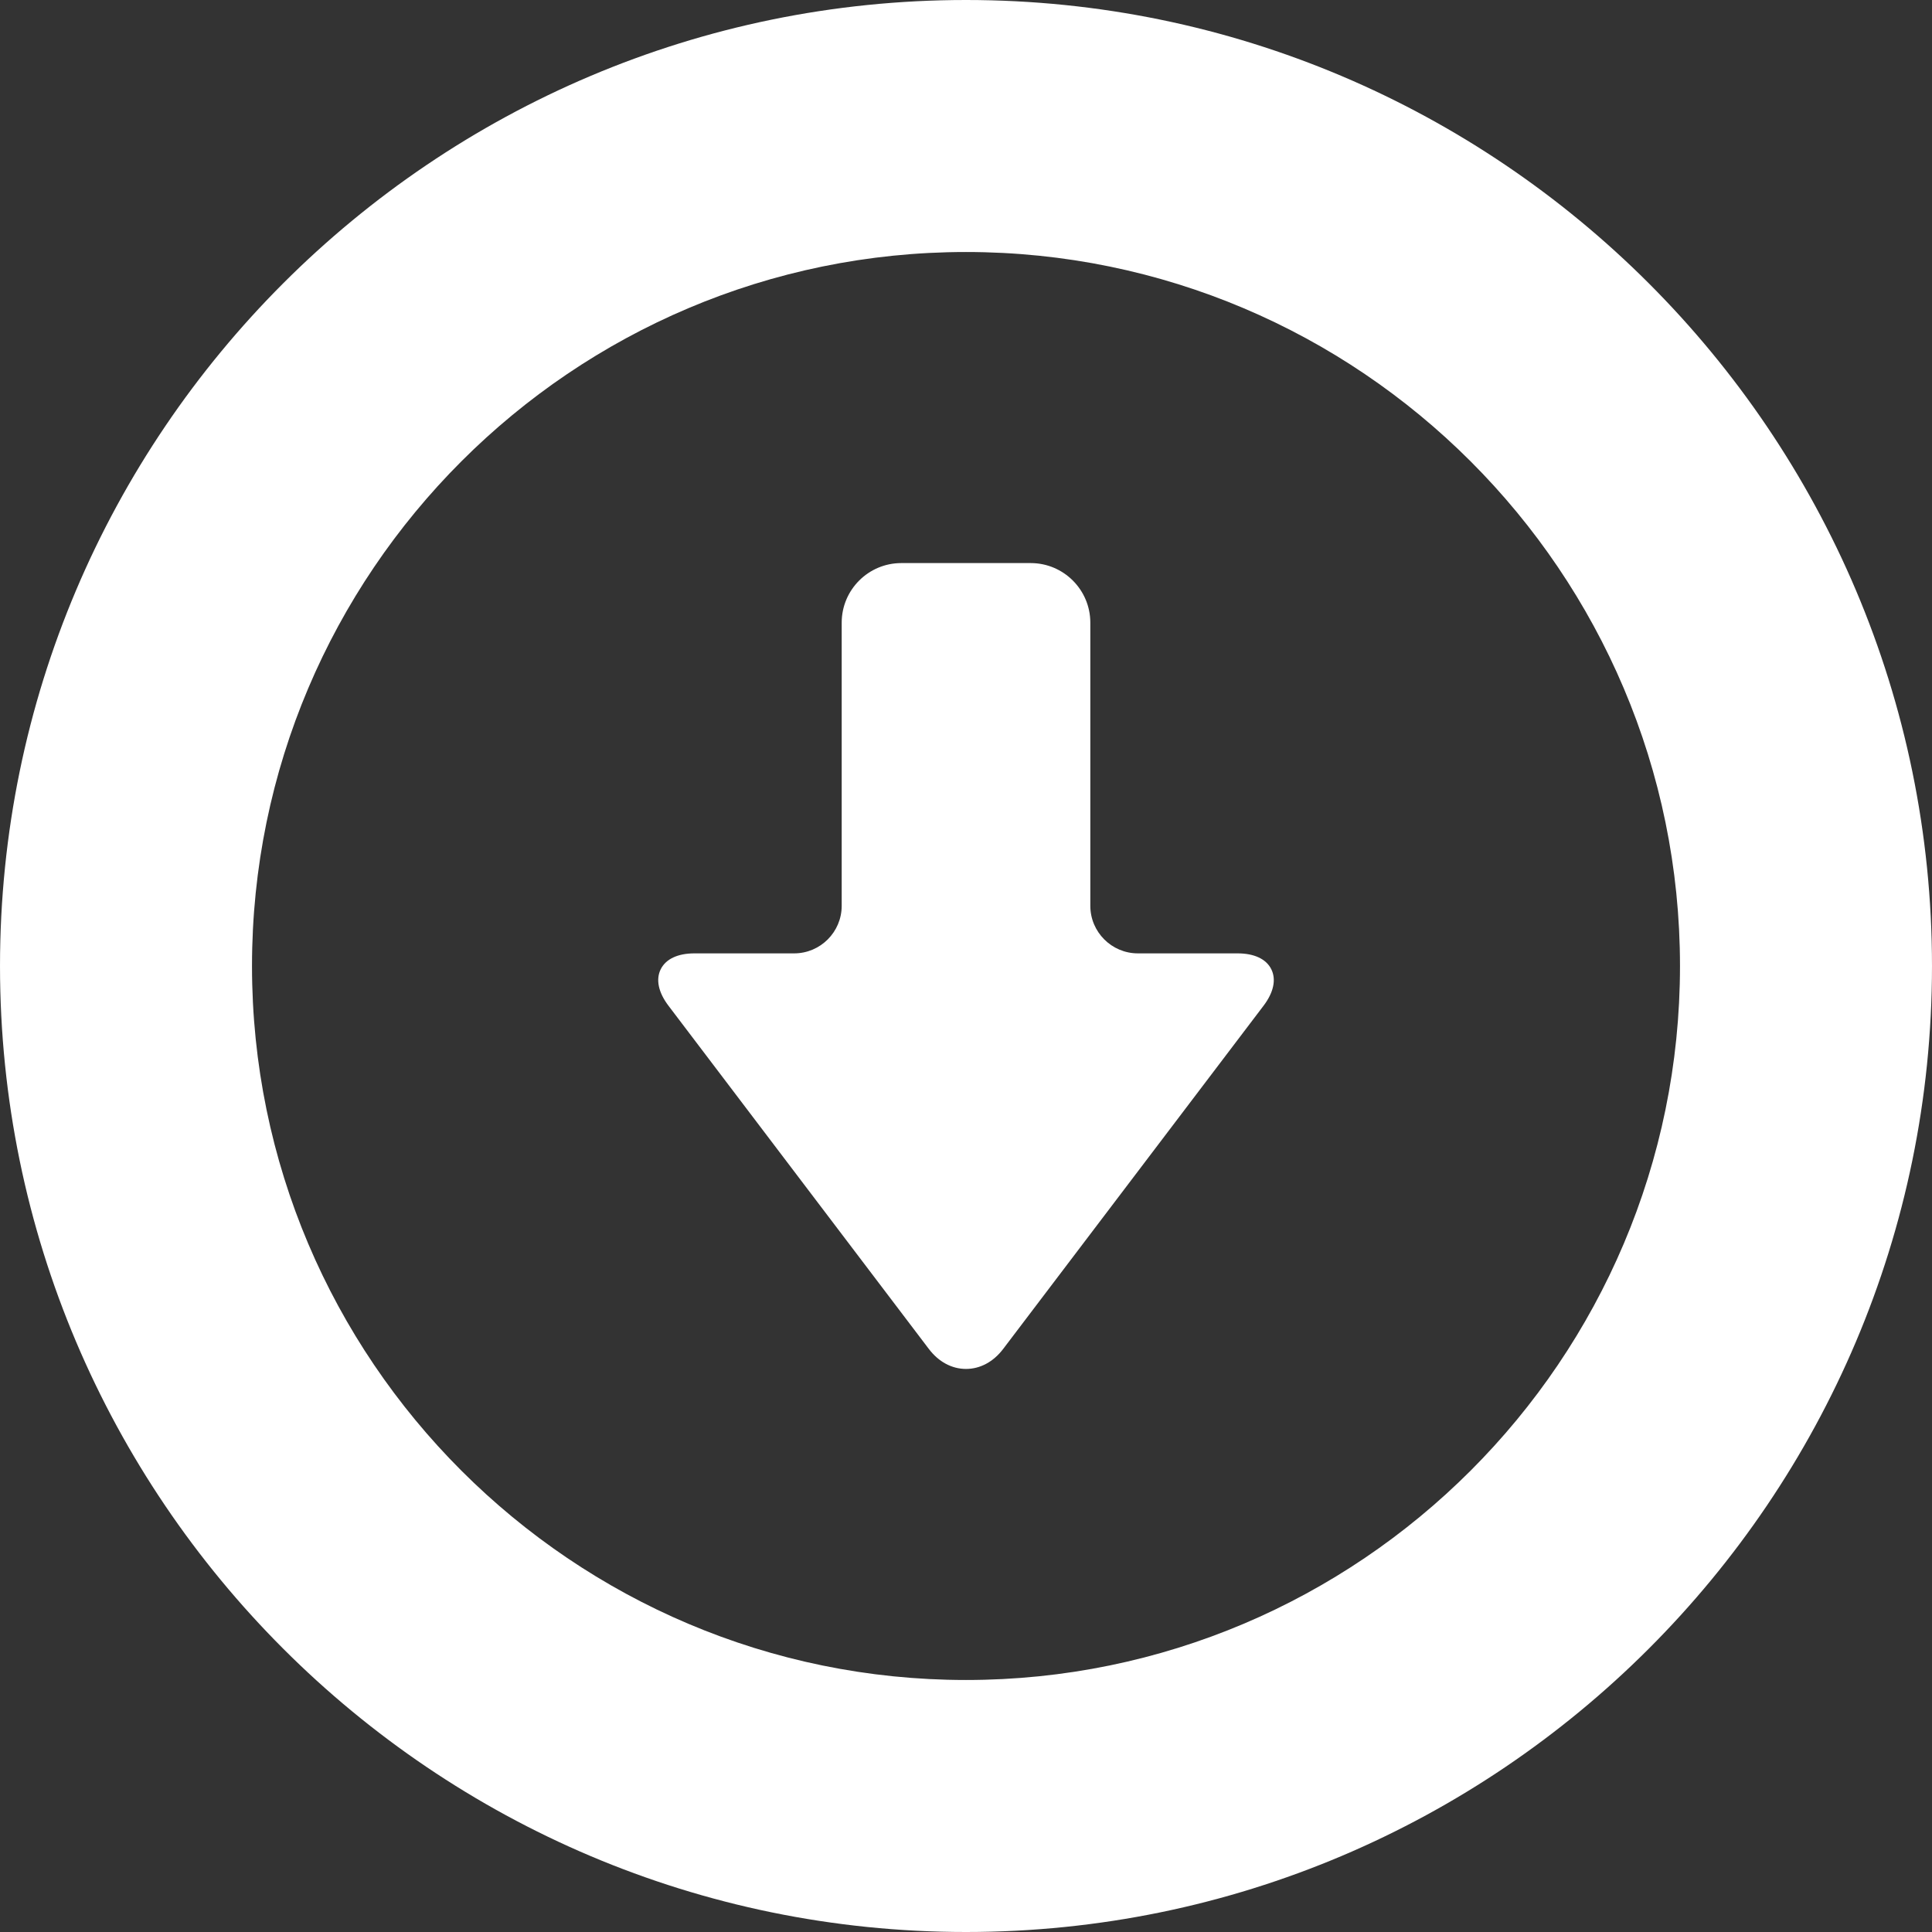
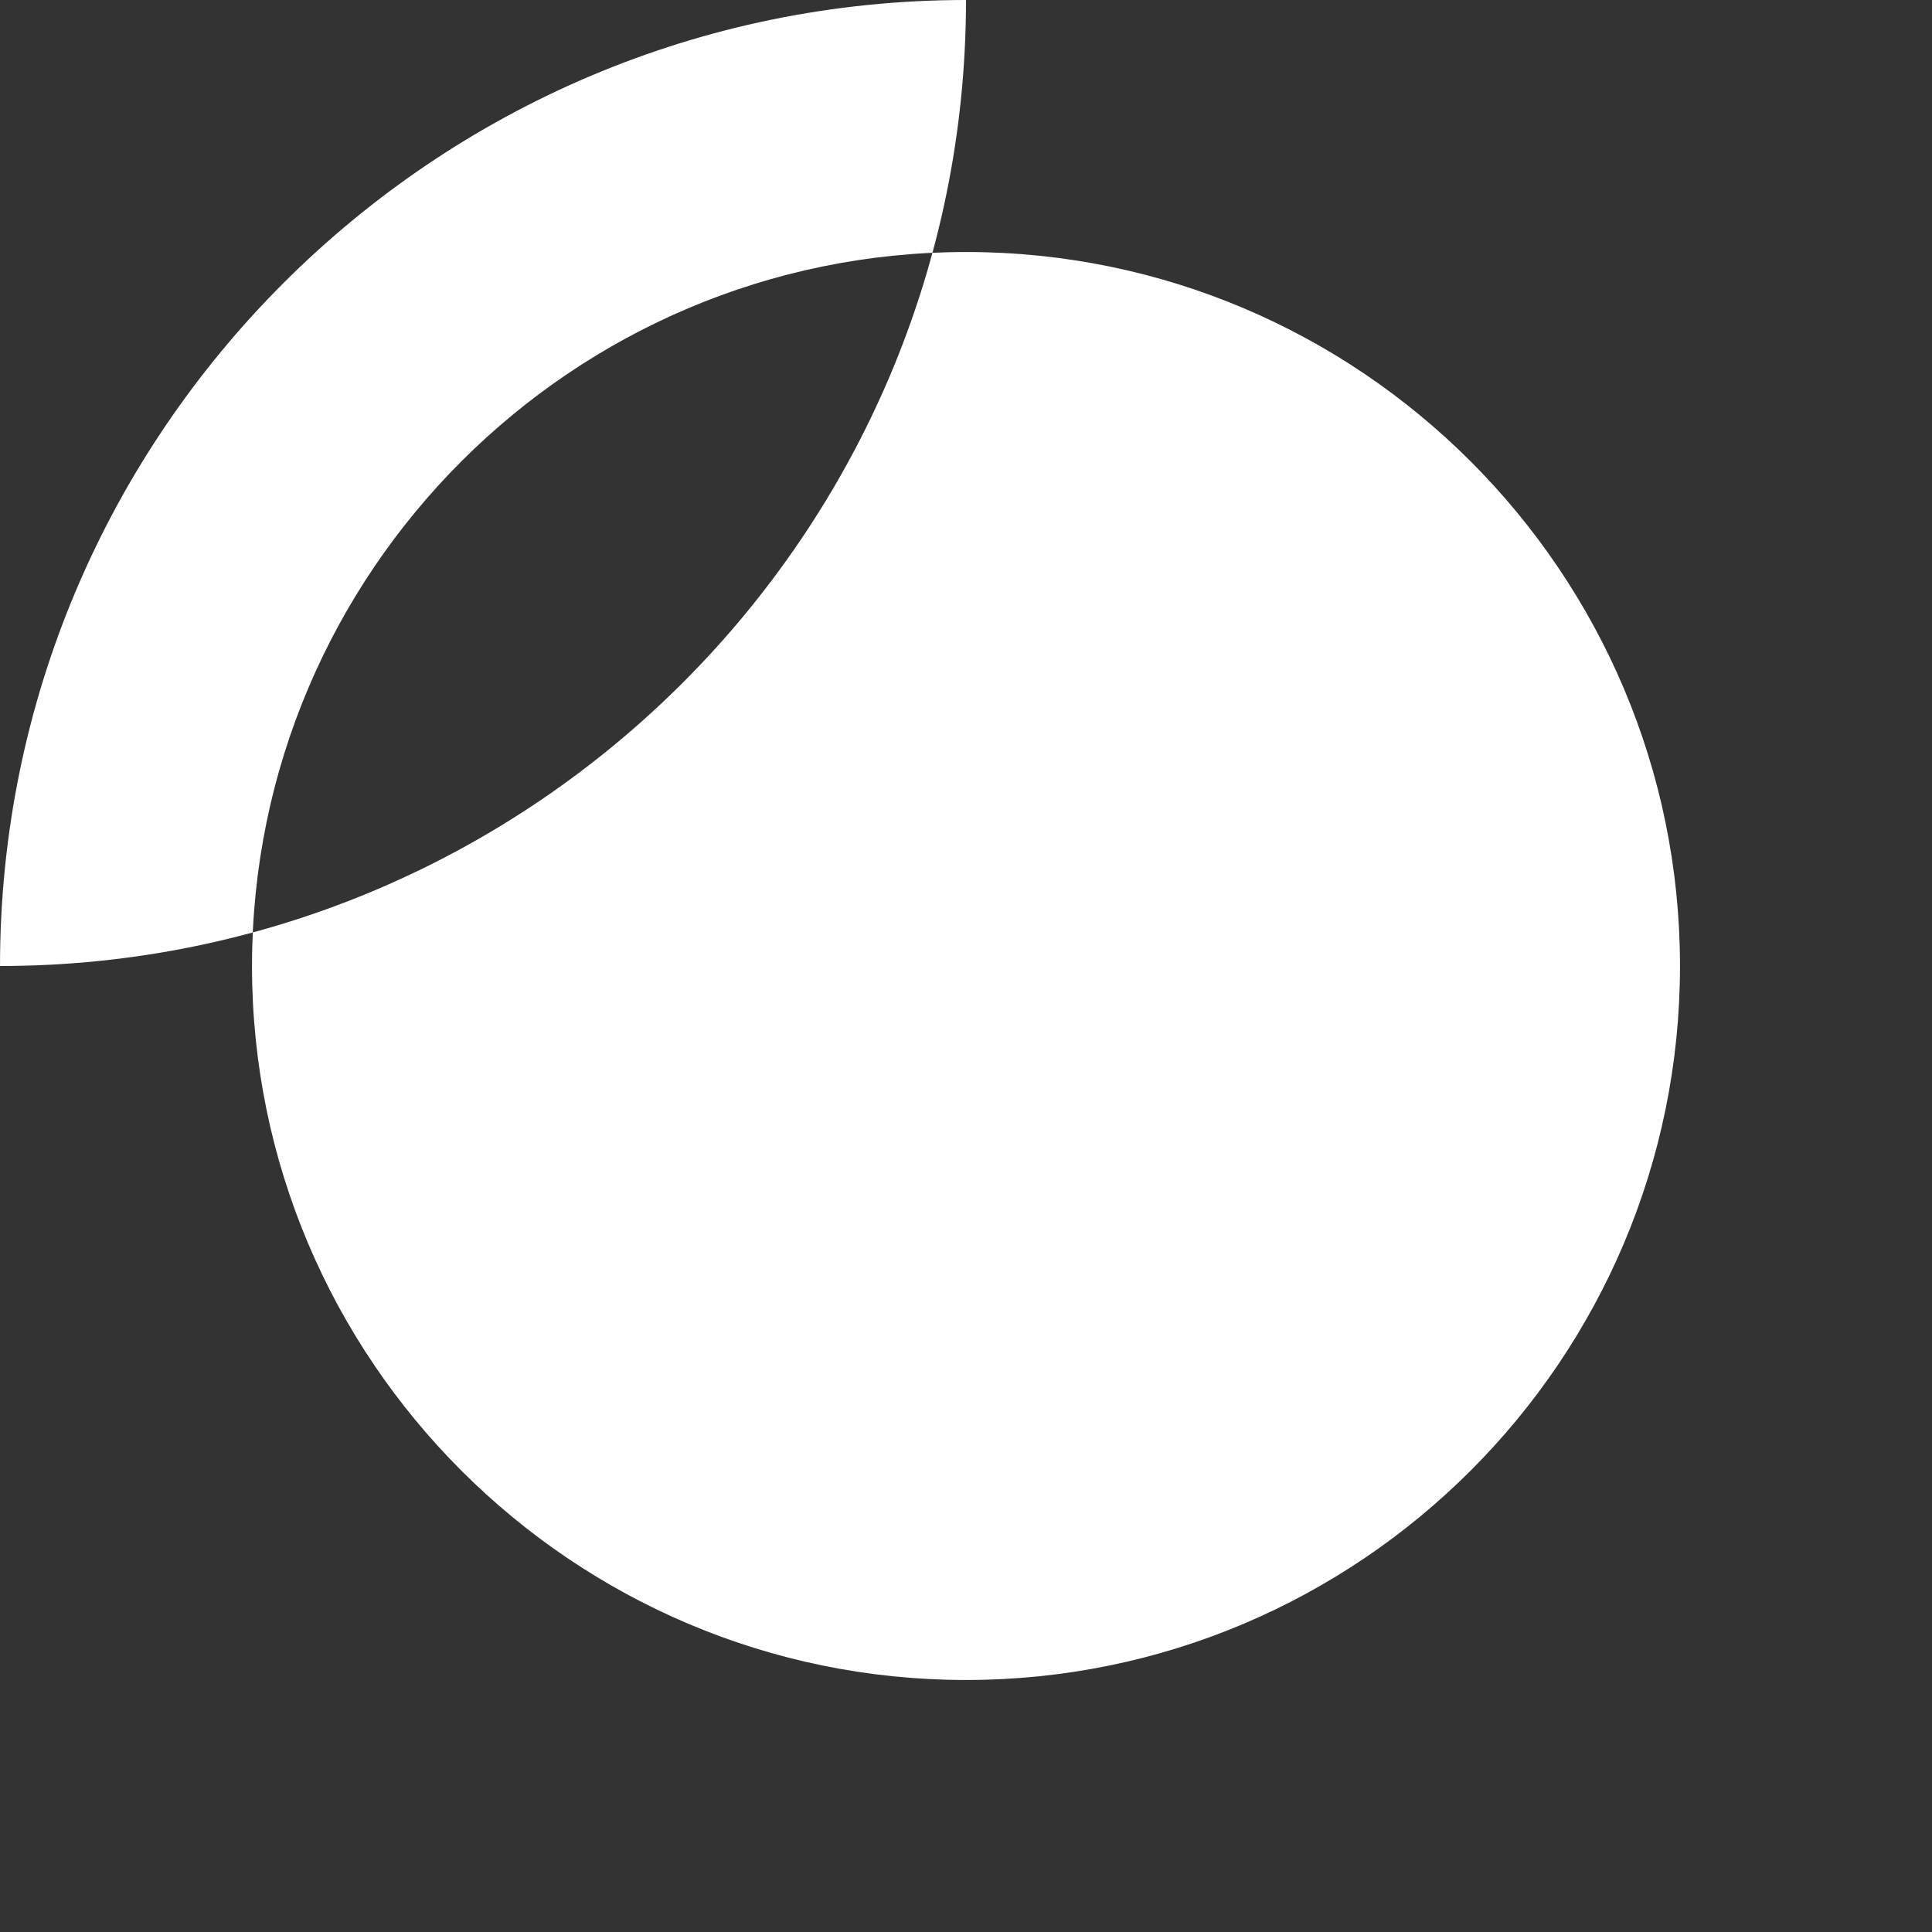
<svg xmlns="http://www.w3.org/2000/svg" version="1.1" id="_x32_" x="0px" y="0px" viewBox="0 0 512 512" style="width: 256px; height: 256px; opacity: 1;" xml:space="preserve">
  <rect x="0" y="0" width="512" height="512" fill="#333333" stroke="none" />
  <style type="text/css">
	.st0{fill:#4B4B4B;}
</style>
  <g>
-     <path class="st0" d="M256,0C114.842,0,0.002,114.84,0.002,256S114.842,512,256,512c141.158,0,255.998-114.84,255.998-256   S397.158,0,256,0z M256,66.785c104.334,0,189.216,84.879,189.216,189.215S360.334,445.215,256,445.215S66.783,360.336,66.783,256   S151.667,66.785,256,66.785z" style="fill: rgb(255, 255, 255);" />
-     <path class="st0" d="M246.151,357.482c2.591,3.416,6.087,5.299,9.849,5.299c3.762,0,7.257-1.883,9.848-5.295l69.014-90.97   c2.665-3.513,3.393-6.945,2.046-9.655c-1.347-2.713-4.518-4.208-8.93-4.208h-26.424c-6.953,0-12.609-5.652-12.609-12.604v-75.035   c0-8.707-7.082-15.792-15.788-15.792h-34.312c-8.706,0-15.788,7.084-15.788,15.792v75.035c0,6.952-5.656,12.604-12.609,12.604   h-26.422c-4.412,0-7.586,1.495-8.93,4.208c-1.347,2.71-0.621,6.142,2.046,9.658L246.151,357.482z" style="fill: rgb(255, 255, 255);" />
+     <path class="st0" d="M256,0C114.842,0,0.002,114.84,0.002,256c141.158,0,255.998-114.84,255.998-256   S397.158,0,256,0z M256,66.785c104.334,0,189.216,84.879,189.216,189.215S360.334,445.215,256,445.215S66.783,360.336,66.783,256   S151.667,66.785,256,66.785z" style="fill: rgb(255, 255, 255);" />
  </g>
</svg>